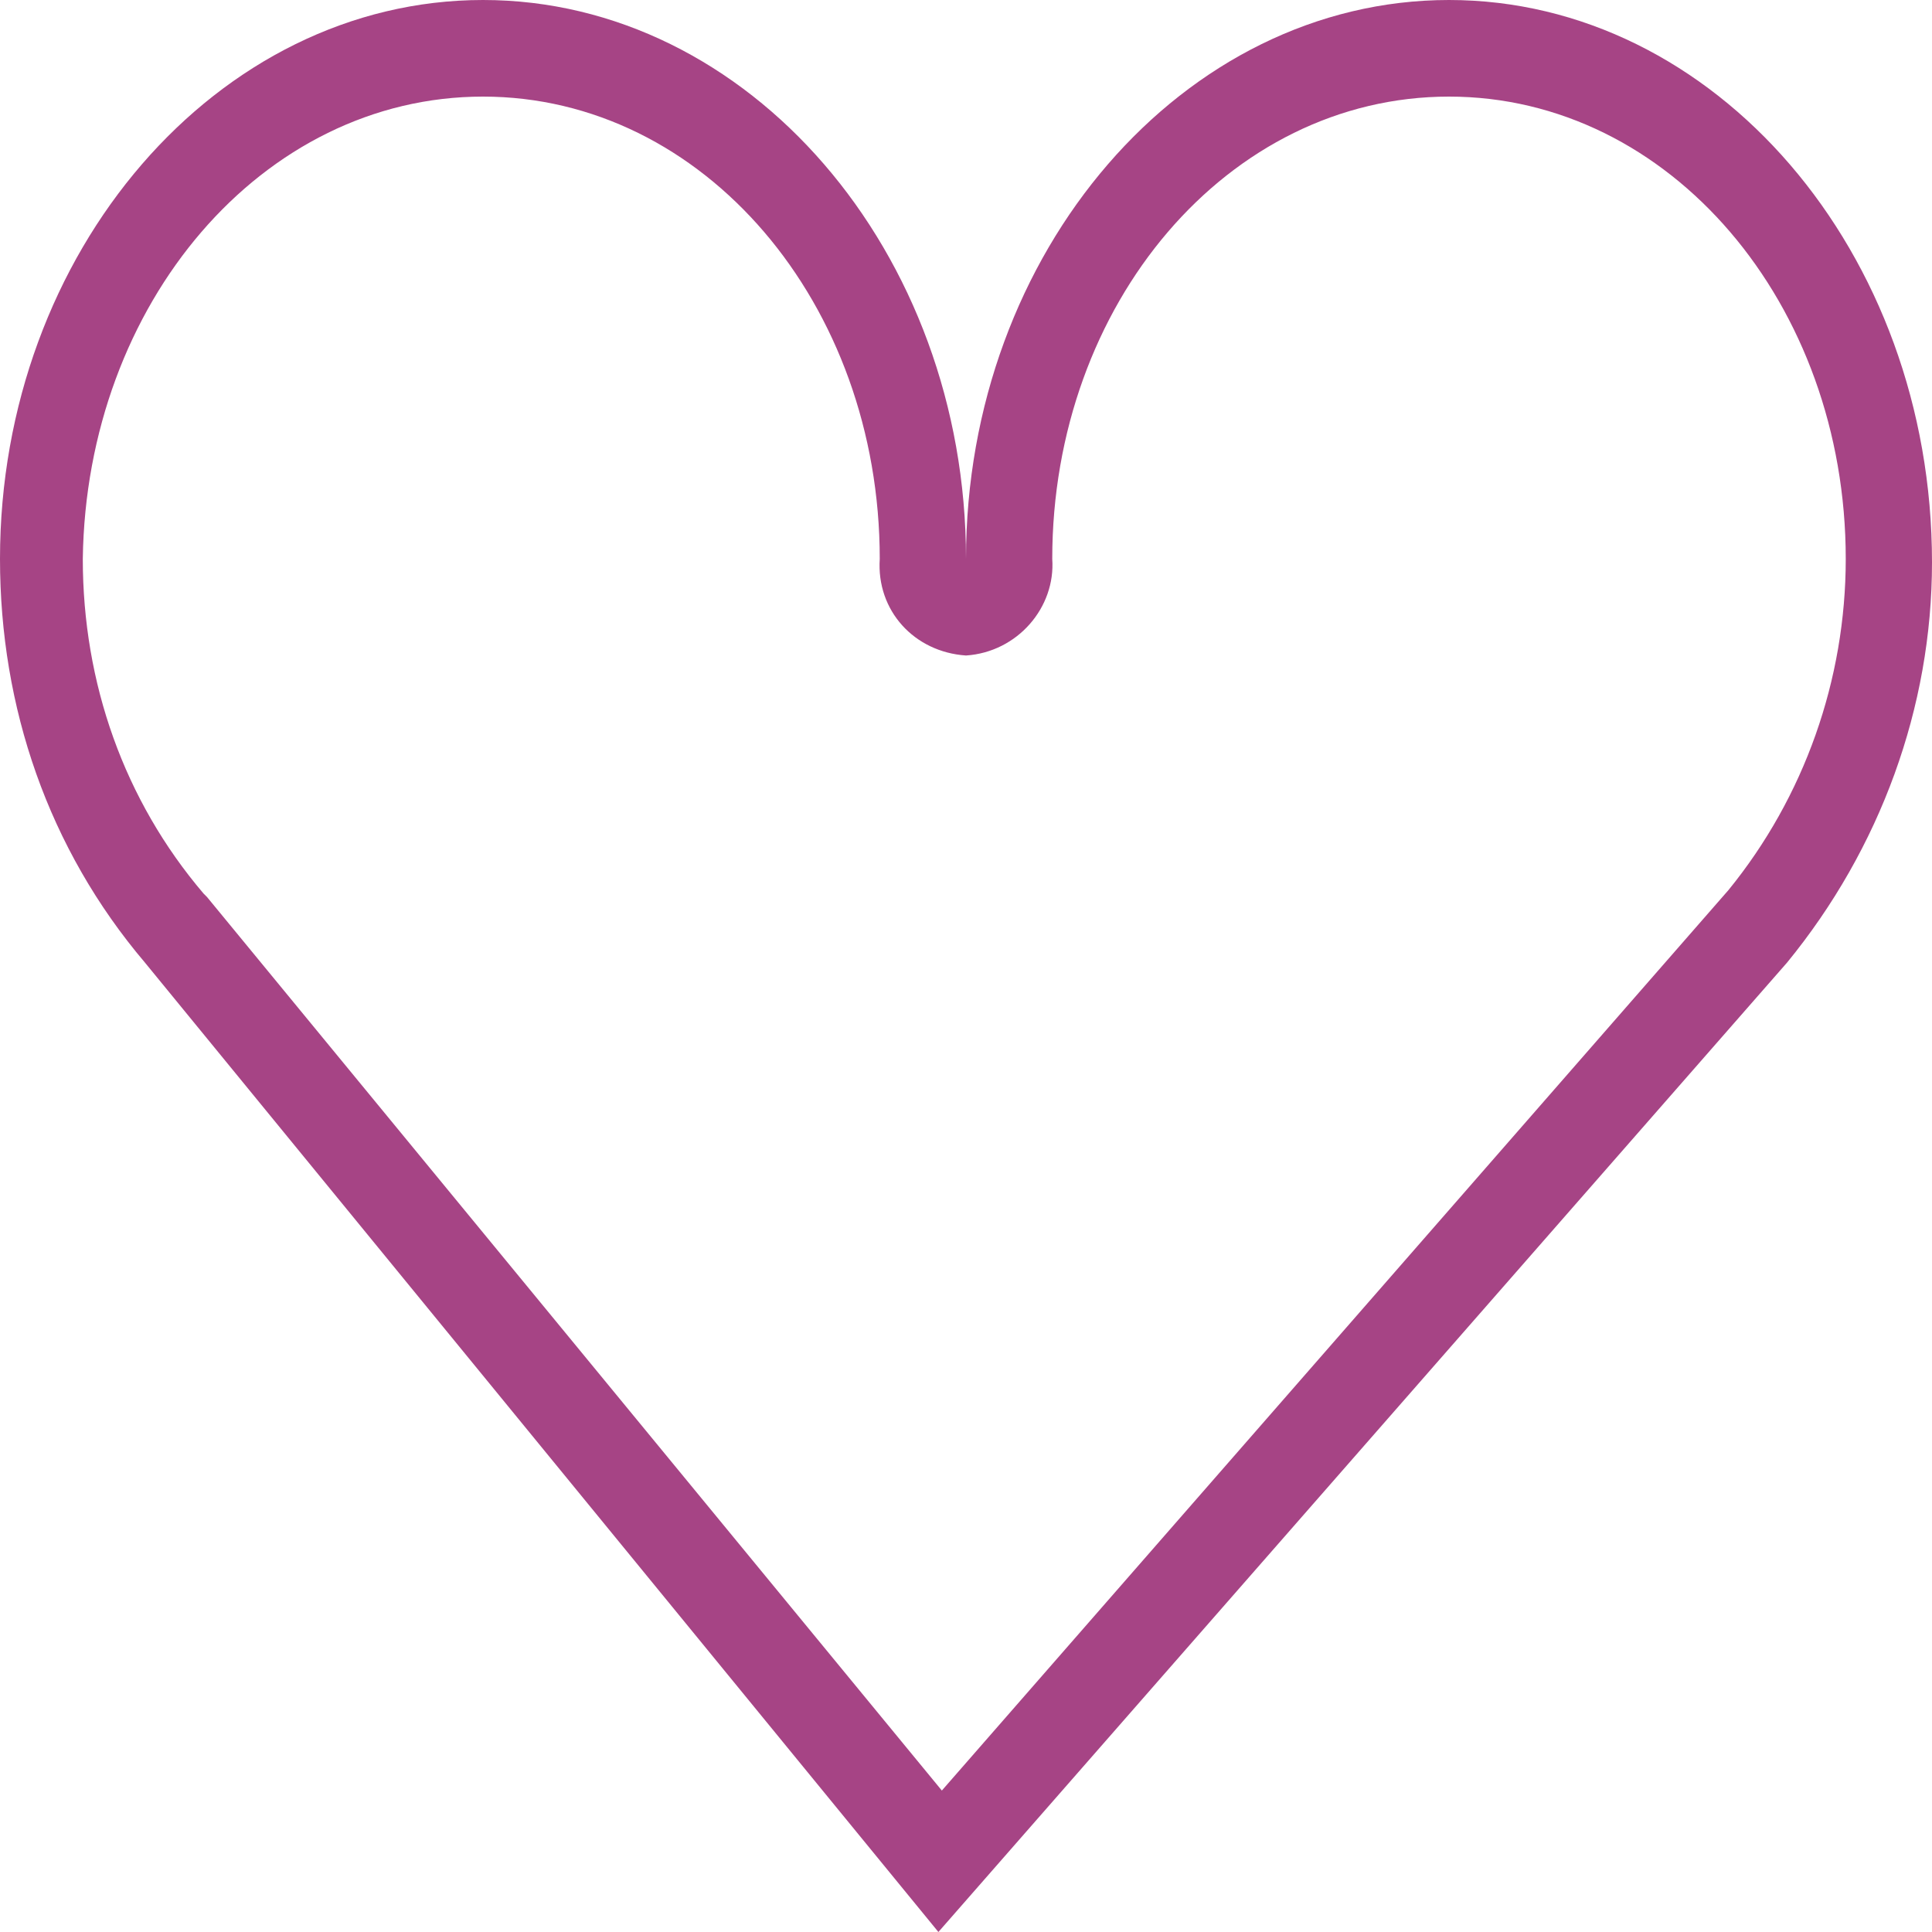
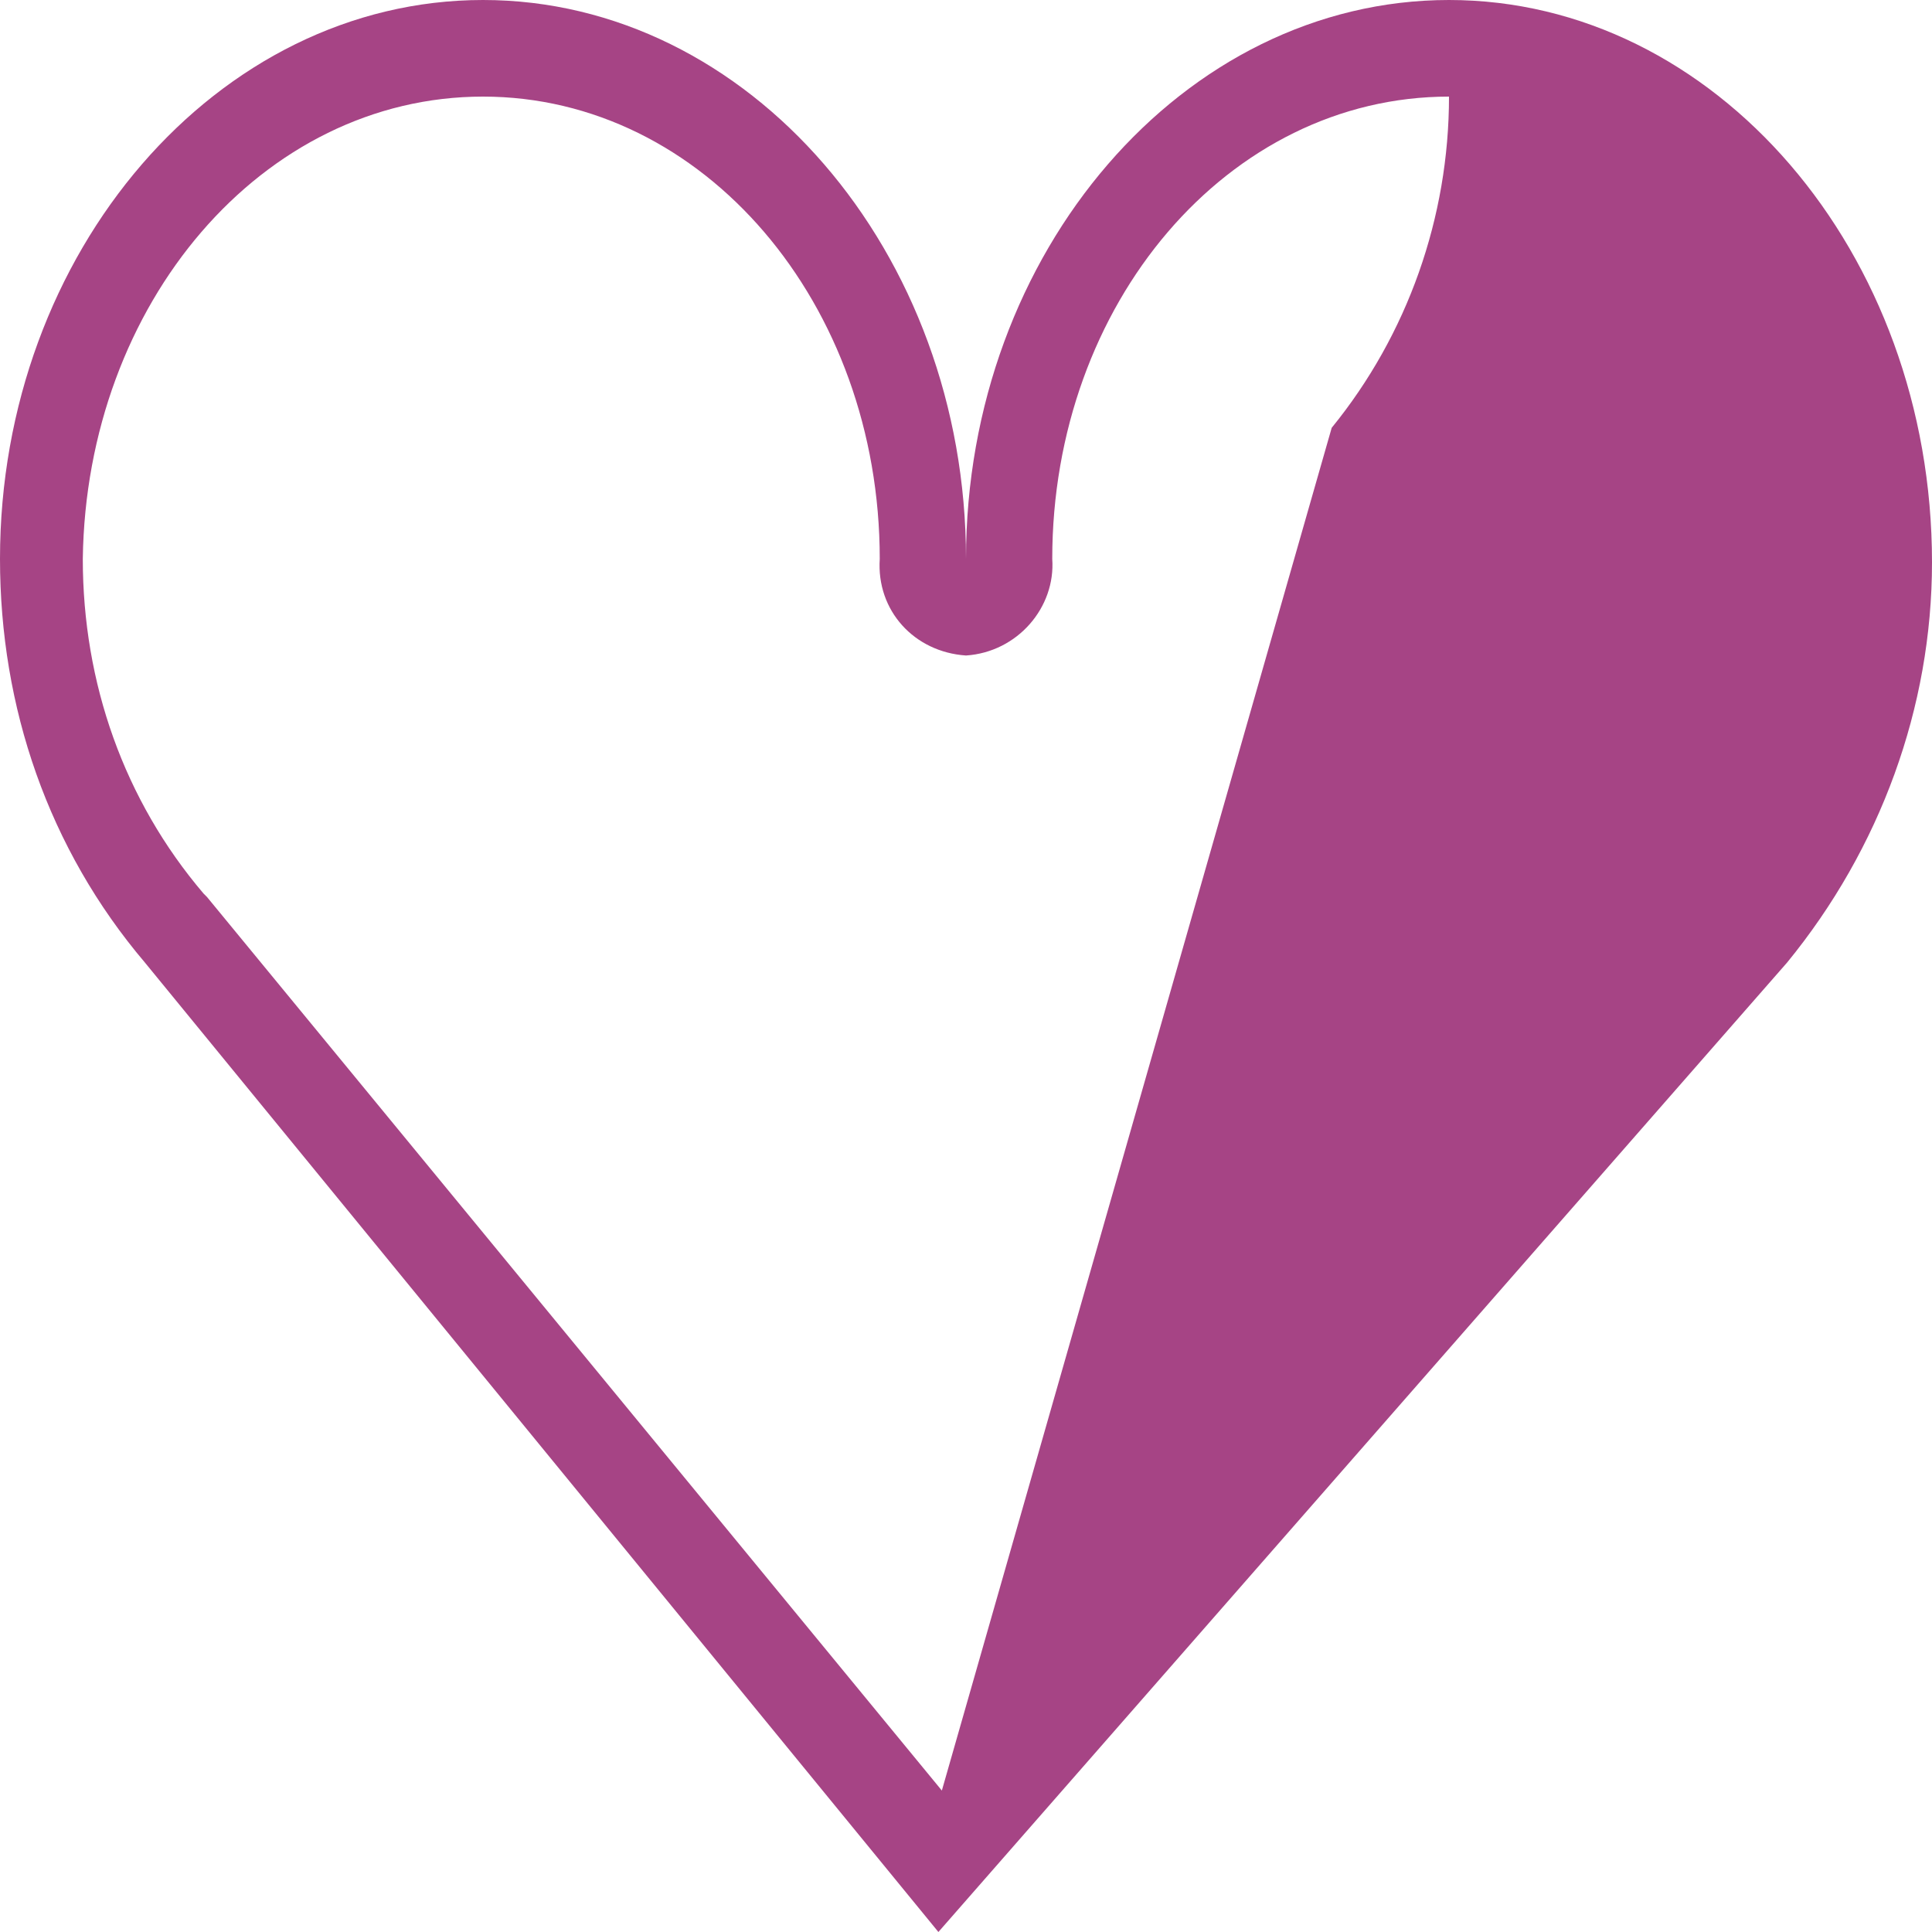
<svg xmlns="http://www.w3.org/2000/svg" version="1.1" id="Layer_1" x="0px" y="0px" viewBox="0 0 56 56" style="enable-background:new 0 0 56 56;" xml:space="preserve">
  <style type="text/css">
	.st0{fill:#A64485;}
</style>
-   <path id="favorite-ico" class="st0" d="M42,2.8c6.4,0,11.5,6,11.5,13.4c0,3.5-1.2,6.9-3.4,9.6L27.3,51.9L6,26l-0.1-0.1  c-2.3-2.7-3.5-6.1-3.5-9.7C2.5,8.8,7.6,2.8,14,2.8s11.5,6,11.5,13.4c-0.1,1.5,1,2.7,2.5,2.8c1.5-0.1,2.6-1.4,2.5-2.8  C30.5,8.8,35.6,2.8,42,2.8 M42,0c-7.7,0-14,7.3-14,16.2C28,7.3,21.7,0,14,0S0,7.3,0,16.2c0,4.3,1.4,8.4,4.2,11.7l23,28.1l24.6-28.1  c2.7-3.3,4.2-7.4,4.2-11.6C56,7.3,49.7,0,42,0" />
+   <path id="favorite-ico" class="st0" d="M42,2.8c0,3.5-1.2,6.9-3.4,9.6L27.3,51.9L6,26l-0.1-0.1  c-2.3-2.7-3.5-6.1-3.5-9.7C2.5,8.8,7.6,2.8,14,2.8s11.5,6,11.5,13.4c-0.1,1.5,1,2.7,2.5,2.8c1.5-0.1,2.6-1.4,2.5-2.8  C30.5,8.8,35.6,2.8,42,2.8 M42,0c-7.7,0-14,7.3-14,16.2C28,7.3,21.7,0,14,0S0,7.3,0,16.2c0,4.3,1.4,8.4,4.2,11.7l23,28.1l24.6-28.1  c2.7-3.3,4.2-7.4,4.2-11.6C56,7.3,49.7,0,42,0" />
</svg>